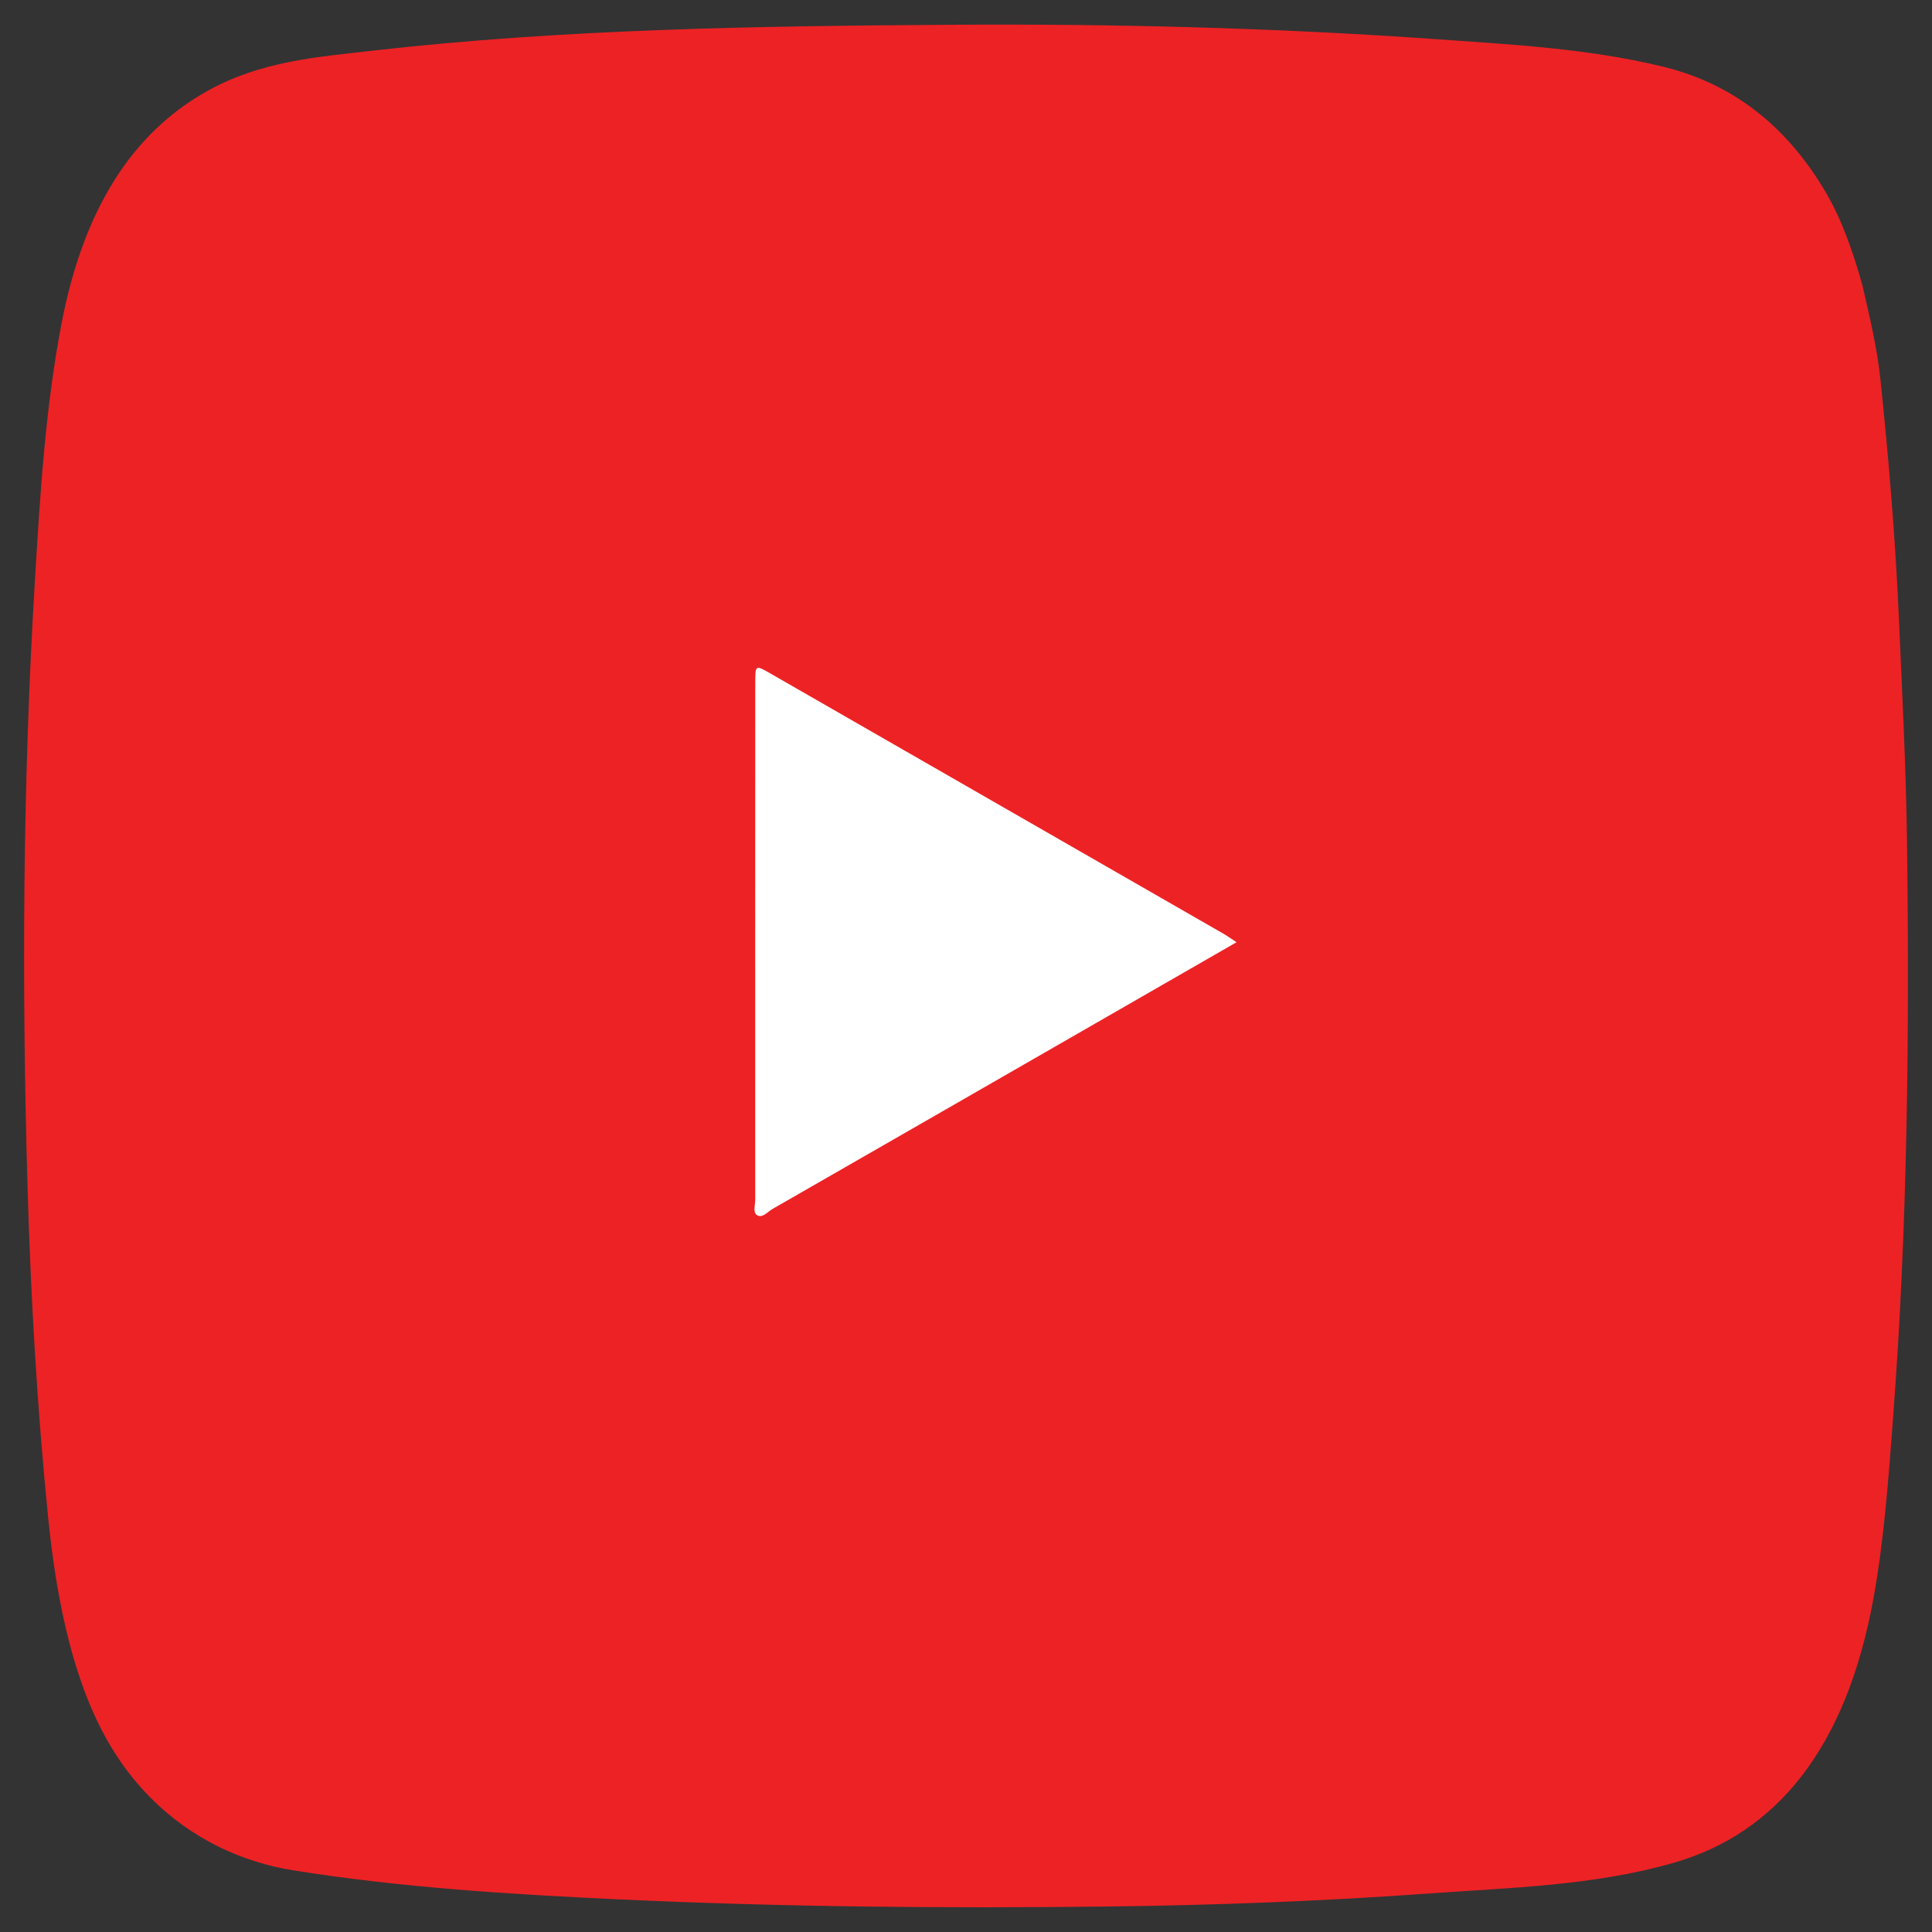
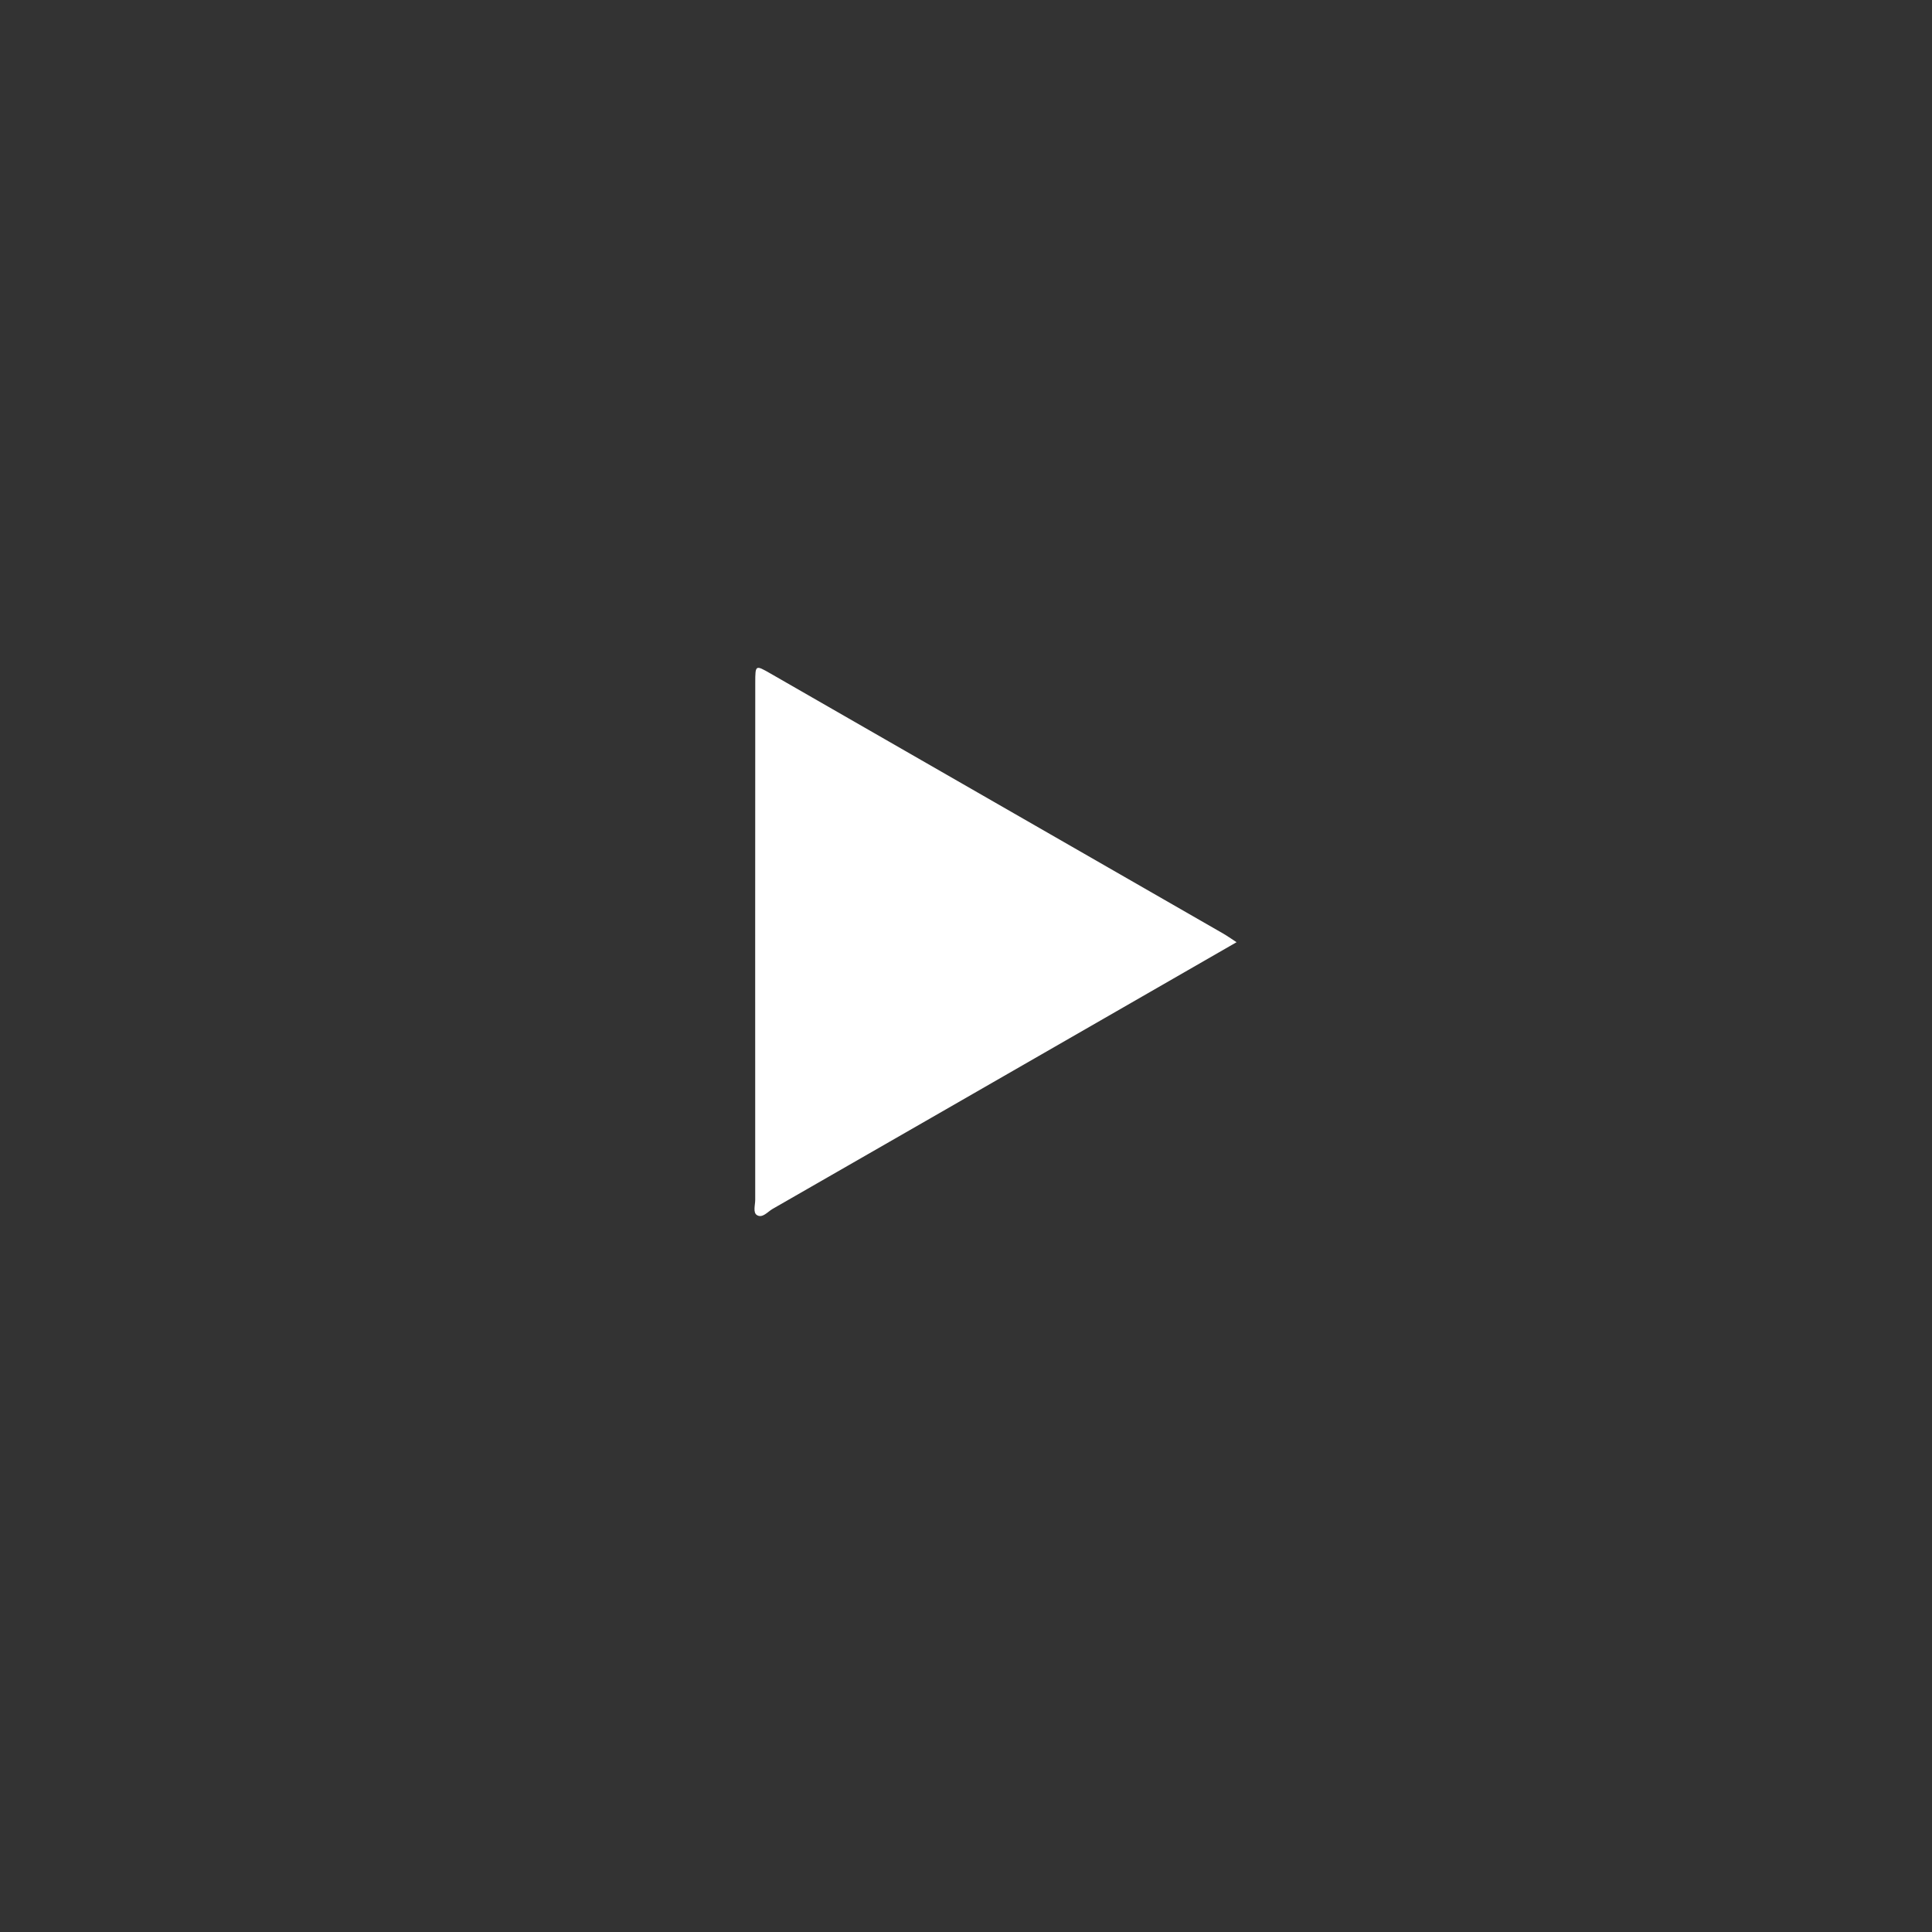
<svg xmlns="http://www.w3.org/2000/svg" id="Layer_1" viewBox="0 0 500 500">
  <rect x="0" y="0" width="500" height="500" fill="#333333" stroke="none" />
  <defs>
    <style>.cls-1{fill:#ed2225;}.cls-2{fill:#fff;}</style>
  </defs>
-   <path class="cls-1" d="M38.81,465.1c-3.1-3.14-5.99-6.7-8.61-10.7-10.96-16.7-15.56-39.85-17.77-61.99-2.83-28.25-4.47-56.64-5.3-85.15-1.52-52.48-1.25-104.94,1.92-157.28,1.35-22.29,2.71-44.65,6.91-66.43,5.61-29.07,17.99-48.99,37.69-60,13.76-7.69,28.24-8.78,42.64-10.42,50.05-5.69,100.22-6.4,150.39-6.72,41.65-.27,83.28,.78,124.88,3.72,19.57,1.39,39.19,2.4,58.55,7.05,16.65,4,31.38,13.85,42.43,32.65,4.13,7.02,7.03,15.39,9.45,23.97,1.83,8.07,3.81,16.12,4.68,24.54,2.13,20.45,3.85,40.93,4.76,61.62,.84,19.24,1.84,38.48,2.1,57.74,.65,49.9,.16,99.78-3.62,149.47-1.18,15.53-2.28,31.08-5.03,46.32-7.03,38.95-25.17,61.09-52.03,68.69-20.67,5.85-41.84,6.33-62.85,7.84-27.72,2-55.47,3.05-83.23,3.38-42.25,.5-84.5,.12-126.74-1.85-28.11-1.32-56.17-3.04-84.14-7.51-13.01-2.08-26.28-7.99-37.08-18.95Z" />
  <path class="cls-2" d="M320.02,243.84c-1.51-.98-2.46-1.66-3.47-2.24-39.04-22.44-78.09-44.86-117.14-67.29-3.92-2.25-3.94-2.25-3.95,2.33-.02,44.62-.03,89.24-.01,133.85,0,1.37-.64,3.33,.46,3.99,1.42,.86,2.75-.87,4.03-1.61,28.68-16.45,57.34-32.94,86-49.42,11.19-6.44,22.38-12.88,34.09-19.61Z" />
</svg>